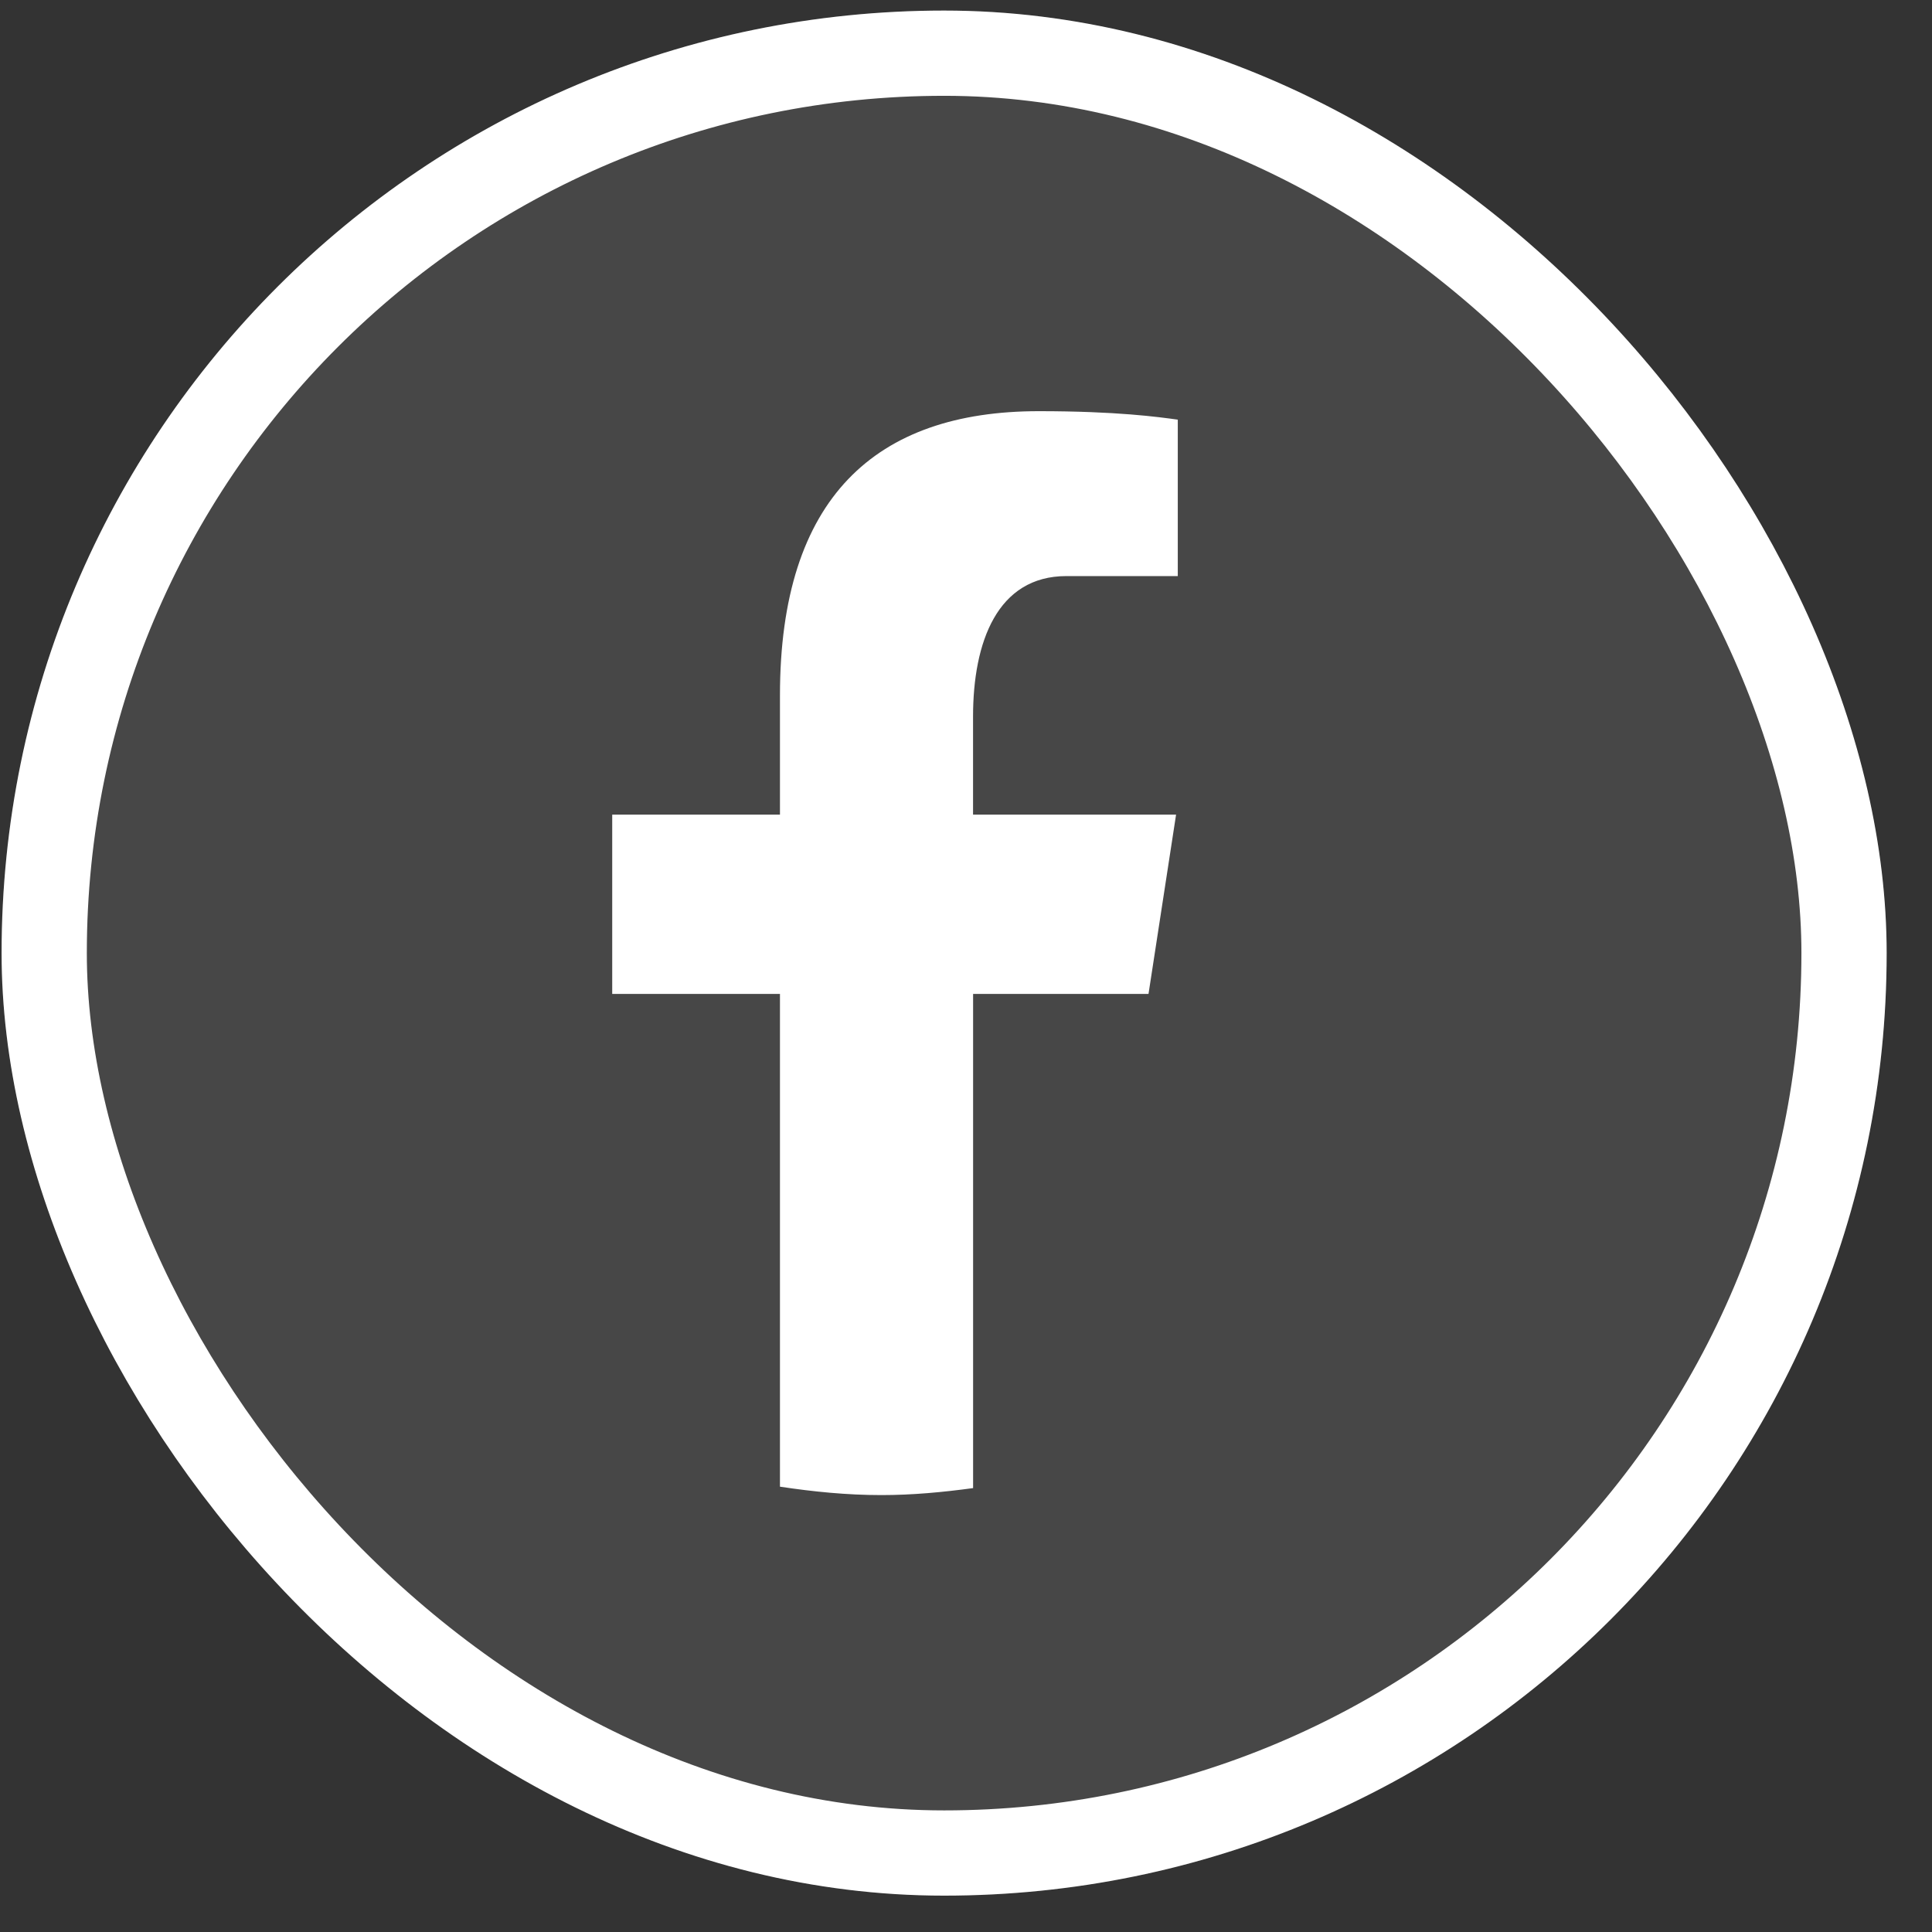
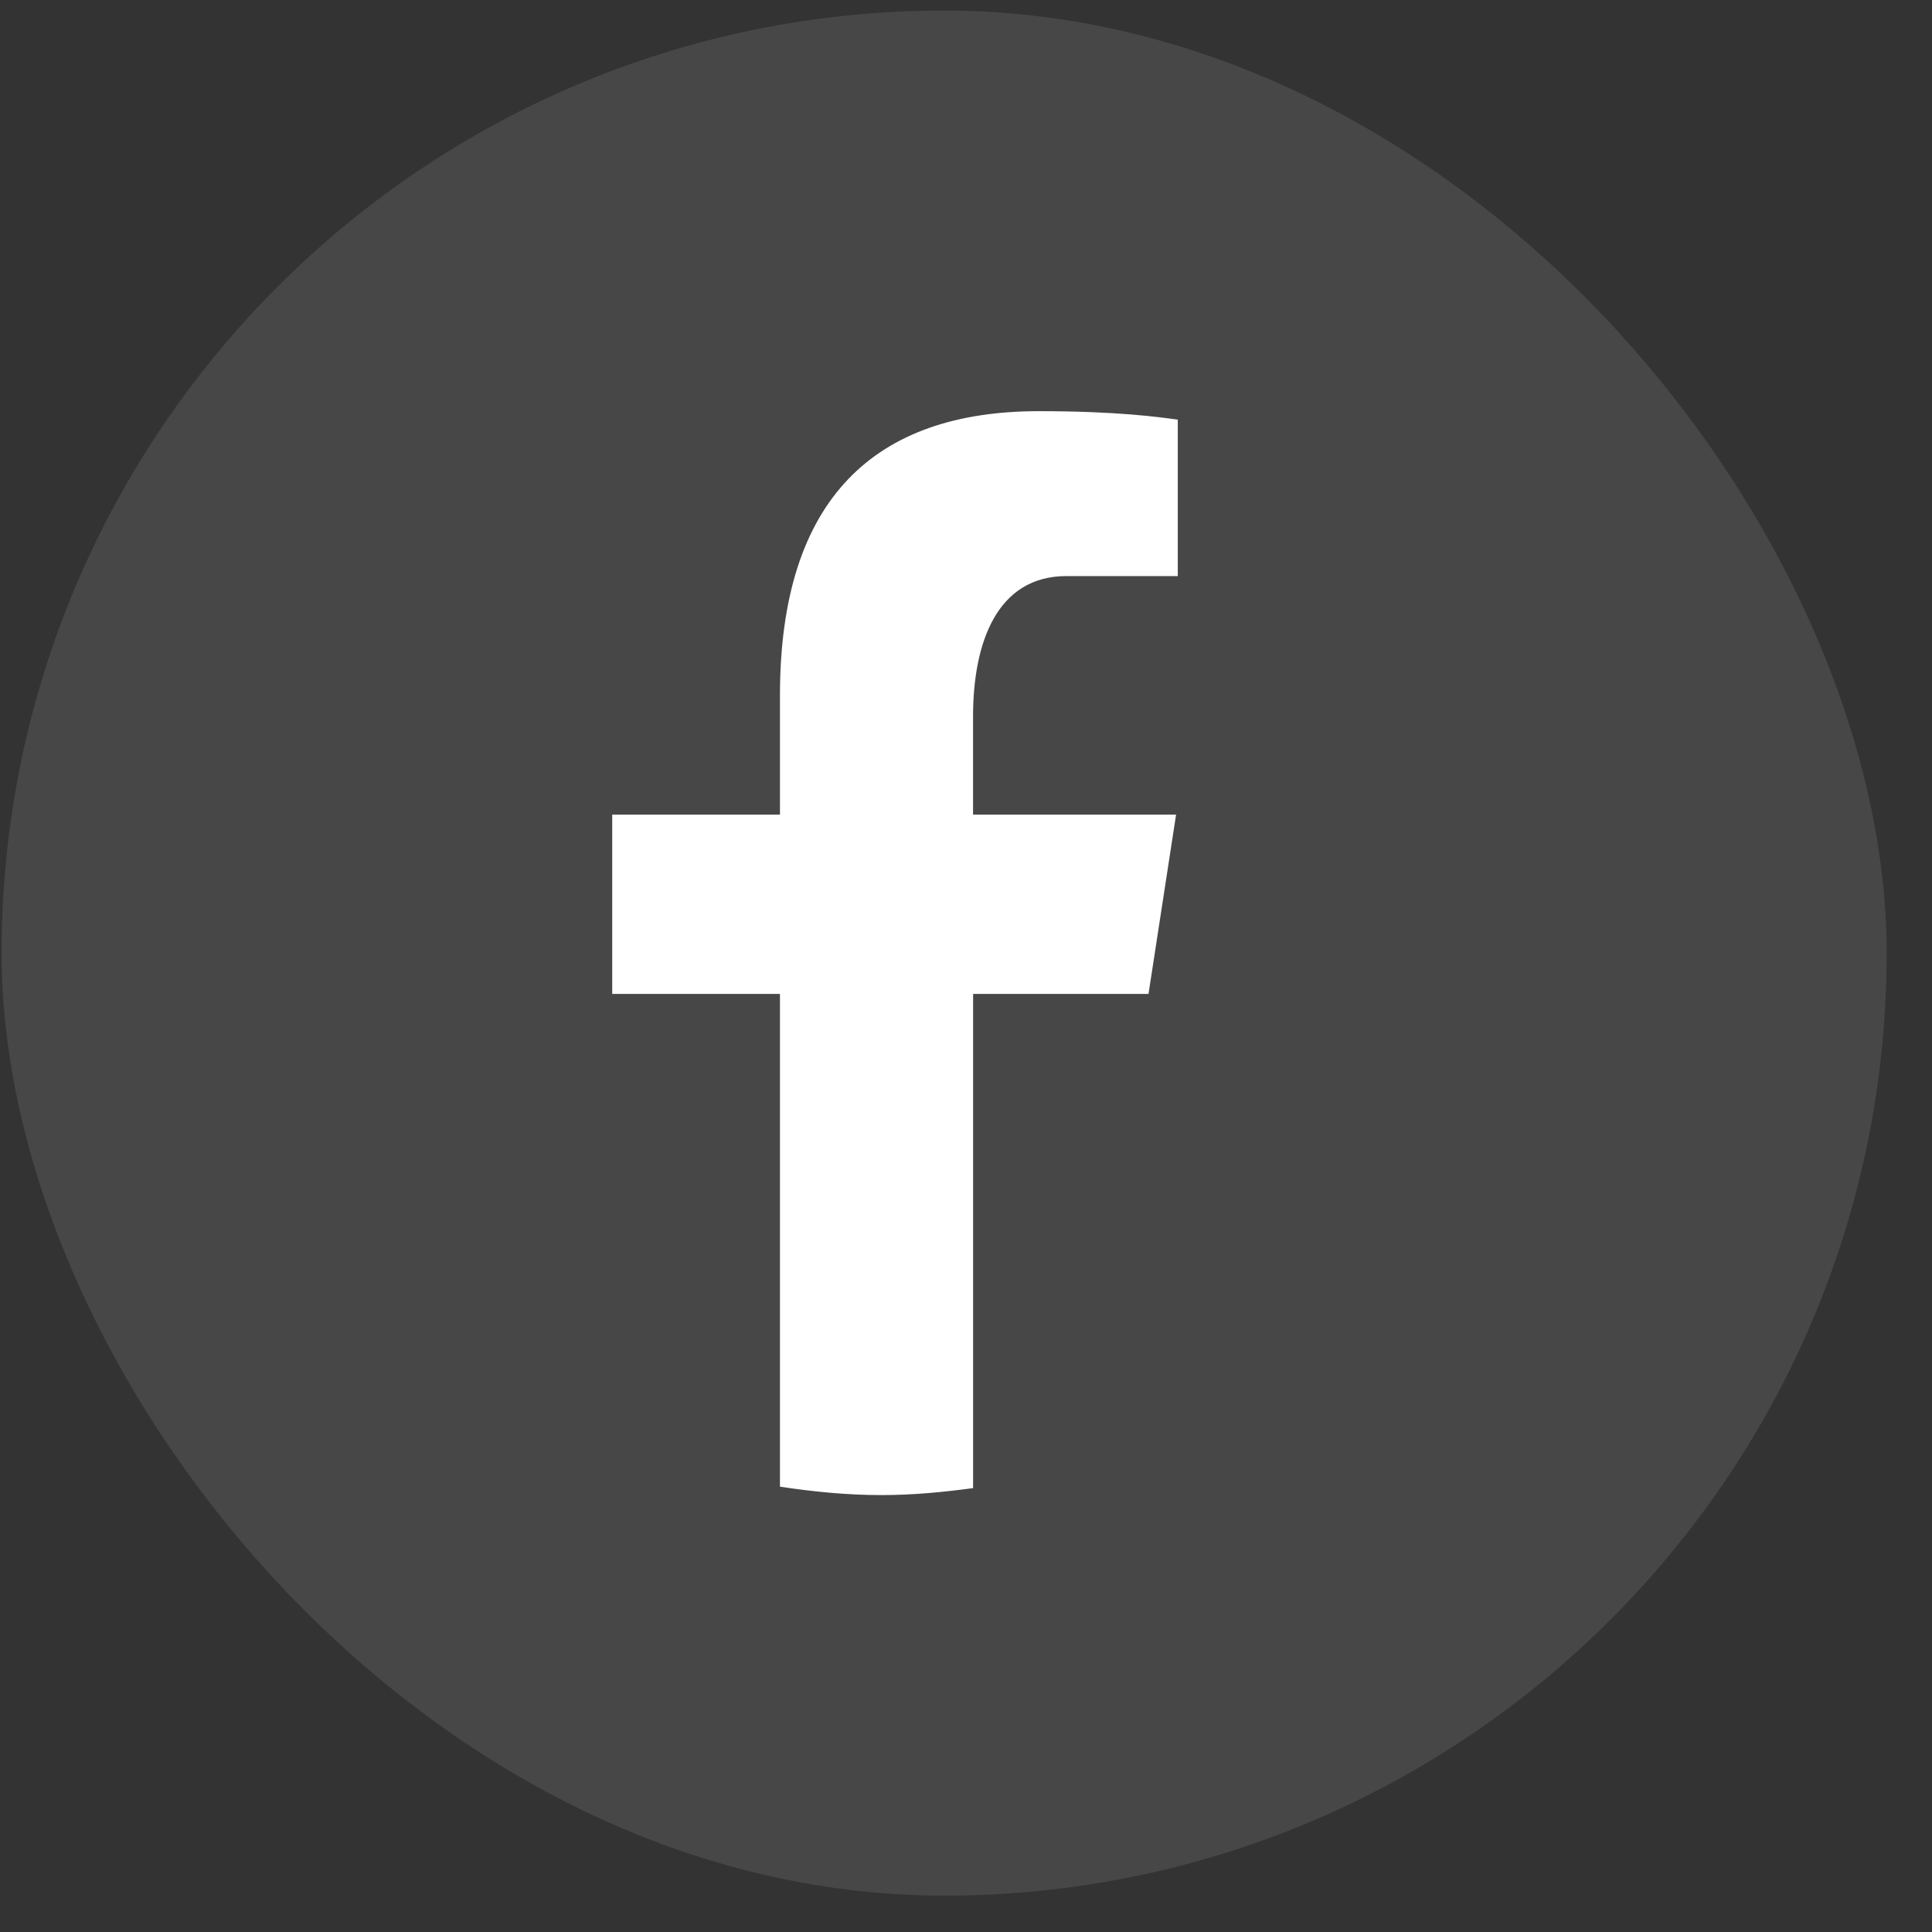
<svg xmlns="http://www.w3.org/2000/svg" width="34" height="34" viewBox="0 0 34 34" fill="none">
  <rect x="0" y="0" width="34" height="34" fill="#333333" stroke="none" />
  <rect opacity="0.12" x="0.028" y="0.186" width="33.174" height="33.174" rx="16.587" fill="#DEDDD9" />
-   <rect x="0.778" y="0.936" width="31.674" height="31.674" rx="15.837" stroke="white" stroke-width="1.5" />
  <path d="M17.125 17.491H20.212L20.697 14.336H17.124V12.611C17.124 11.3 17.55 10.138 18.768 10.138H20.727V7.385C20.383 7.338 19.655 7.236 18.28 7.236C15.409 7.236 13.726 8.761 13.726 12.237V14.336H10.774V17.491H13.726V26.163C14.31 26.251 14.902 26.311 15.51 26.311C16.059 26.311 16.596 26.26 17.125 26.188V17.491Z" fill="white" />
</svg>